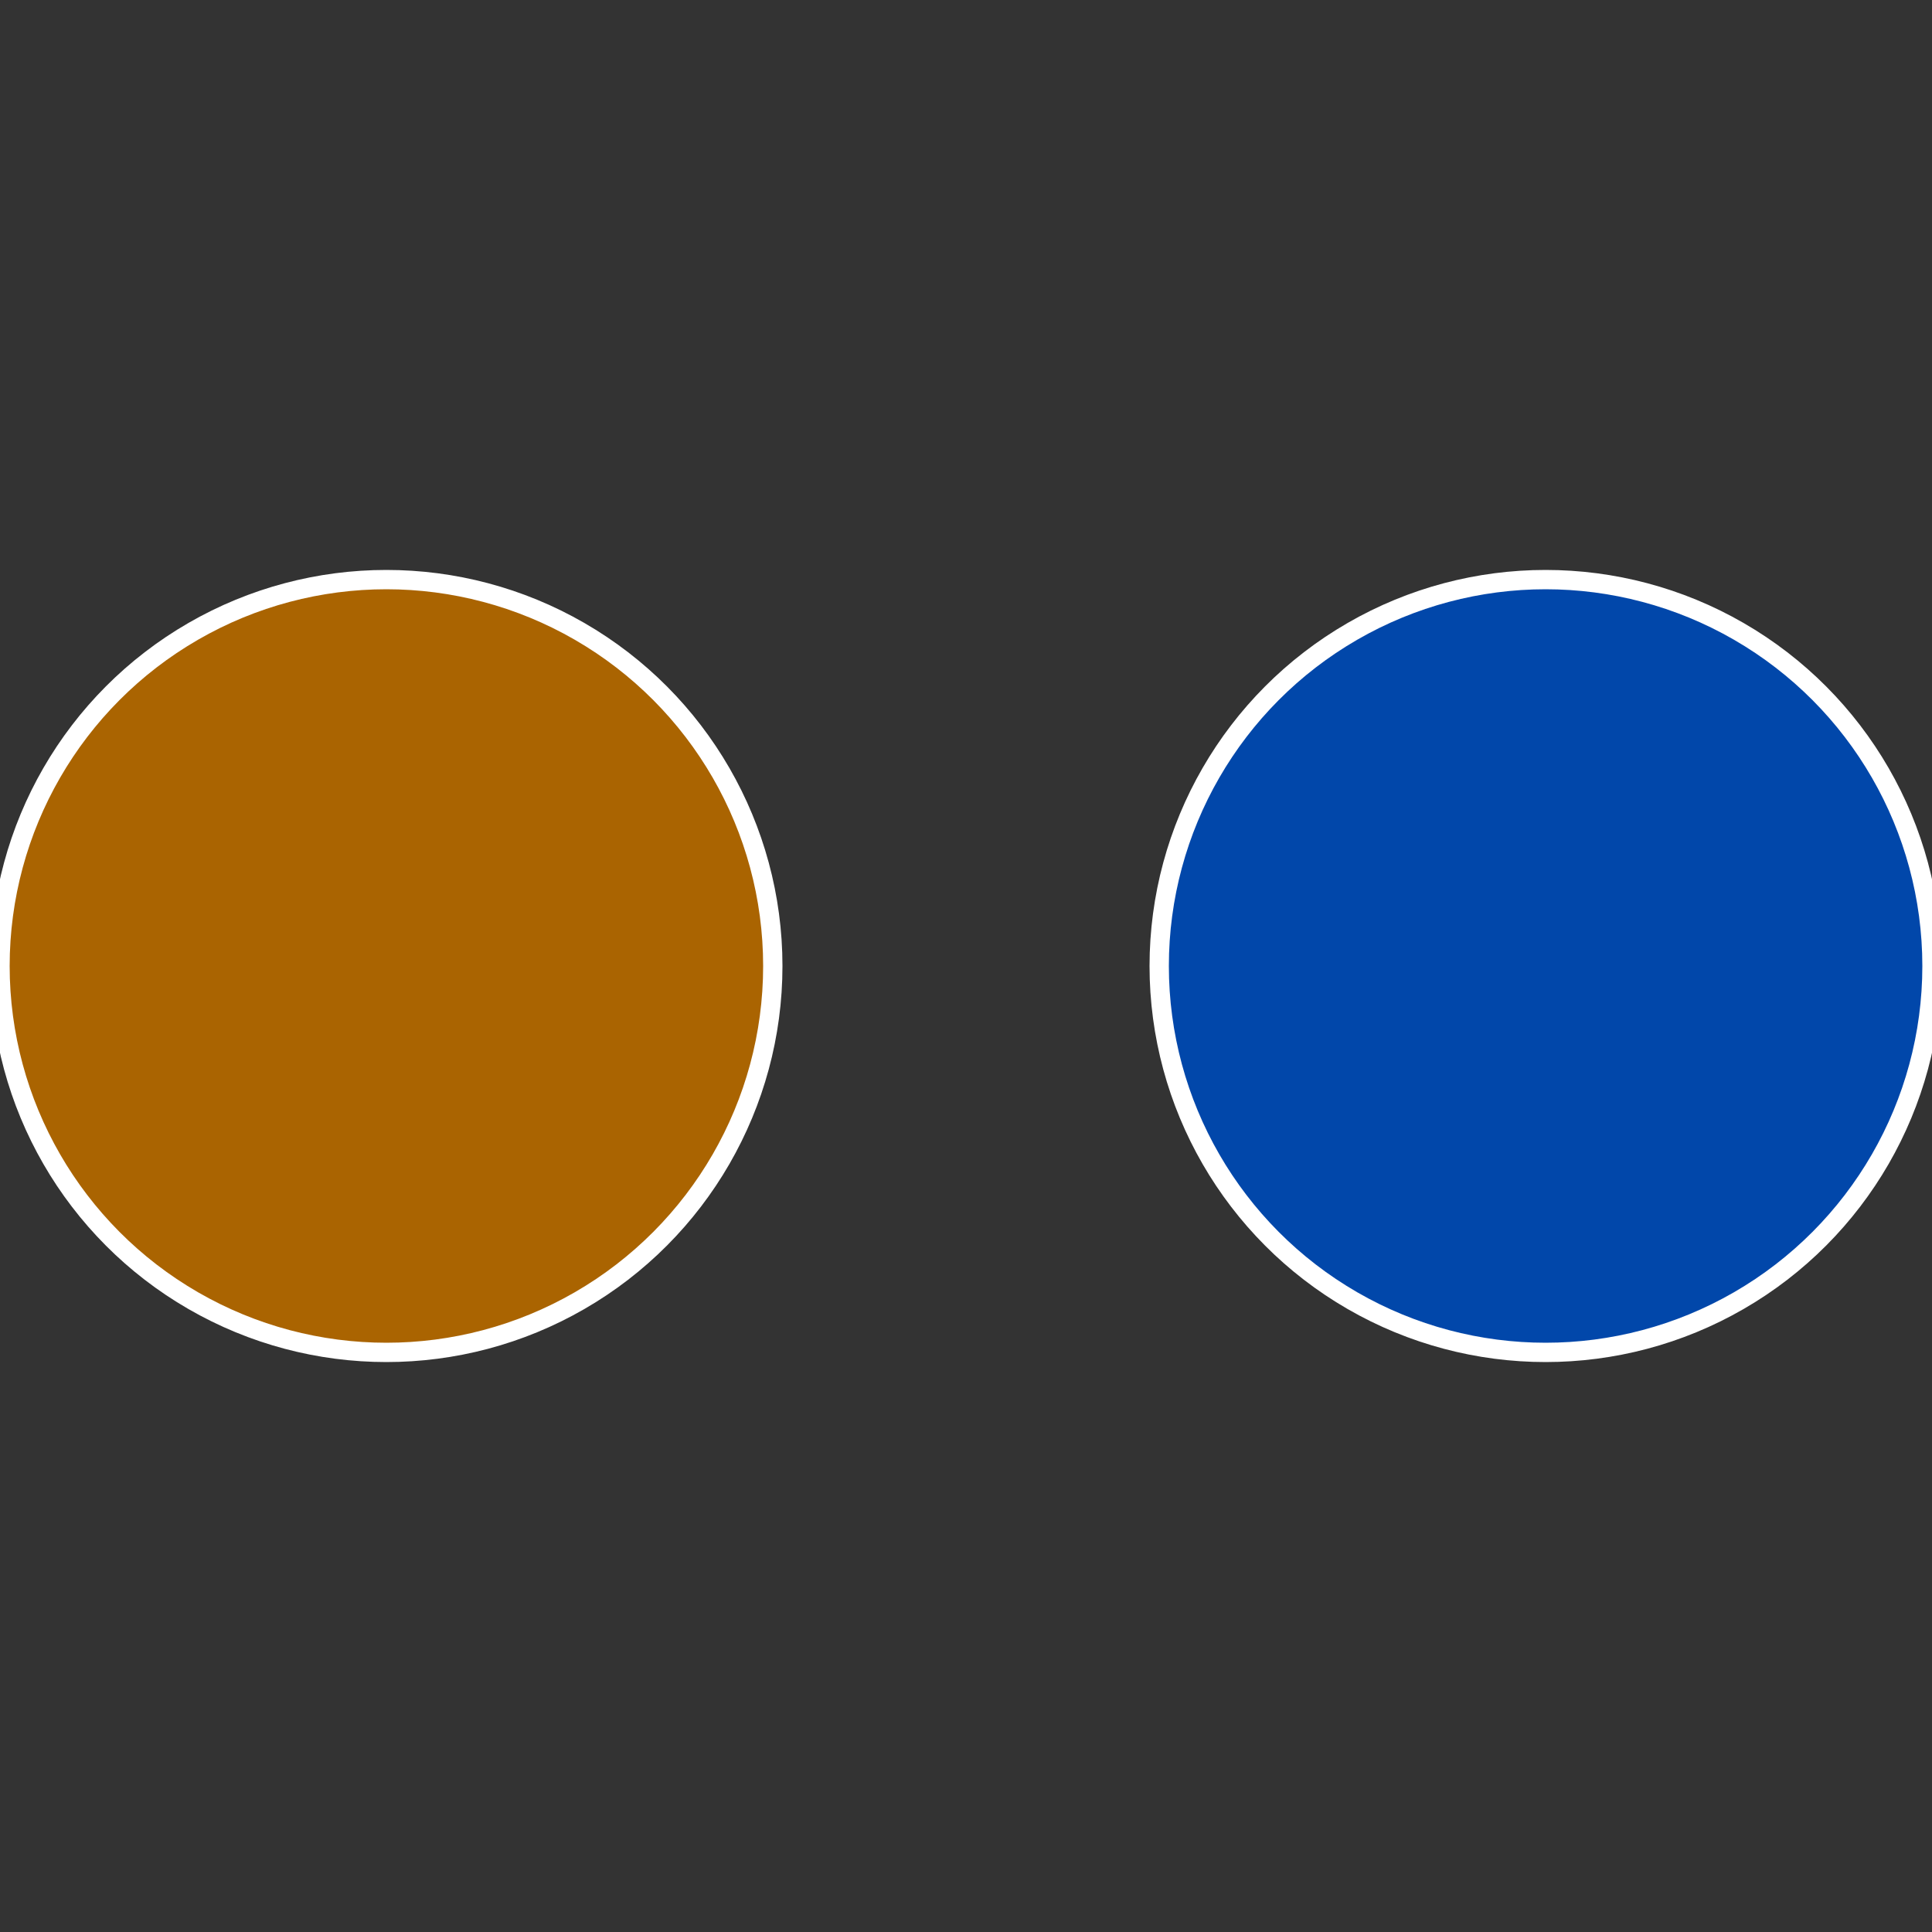
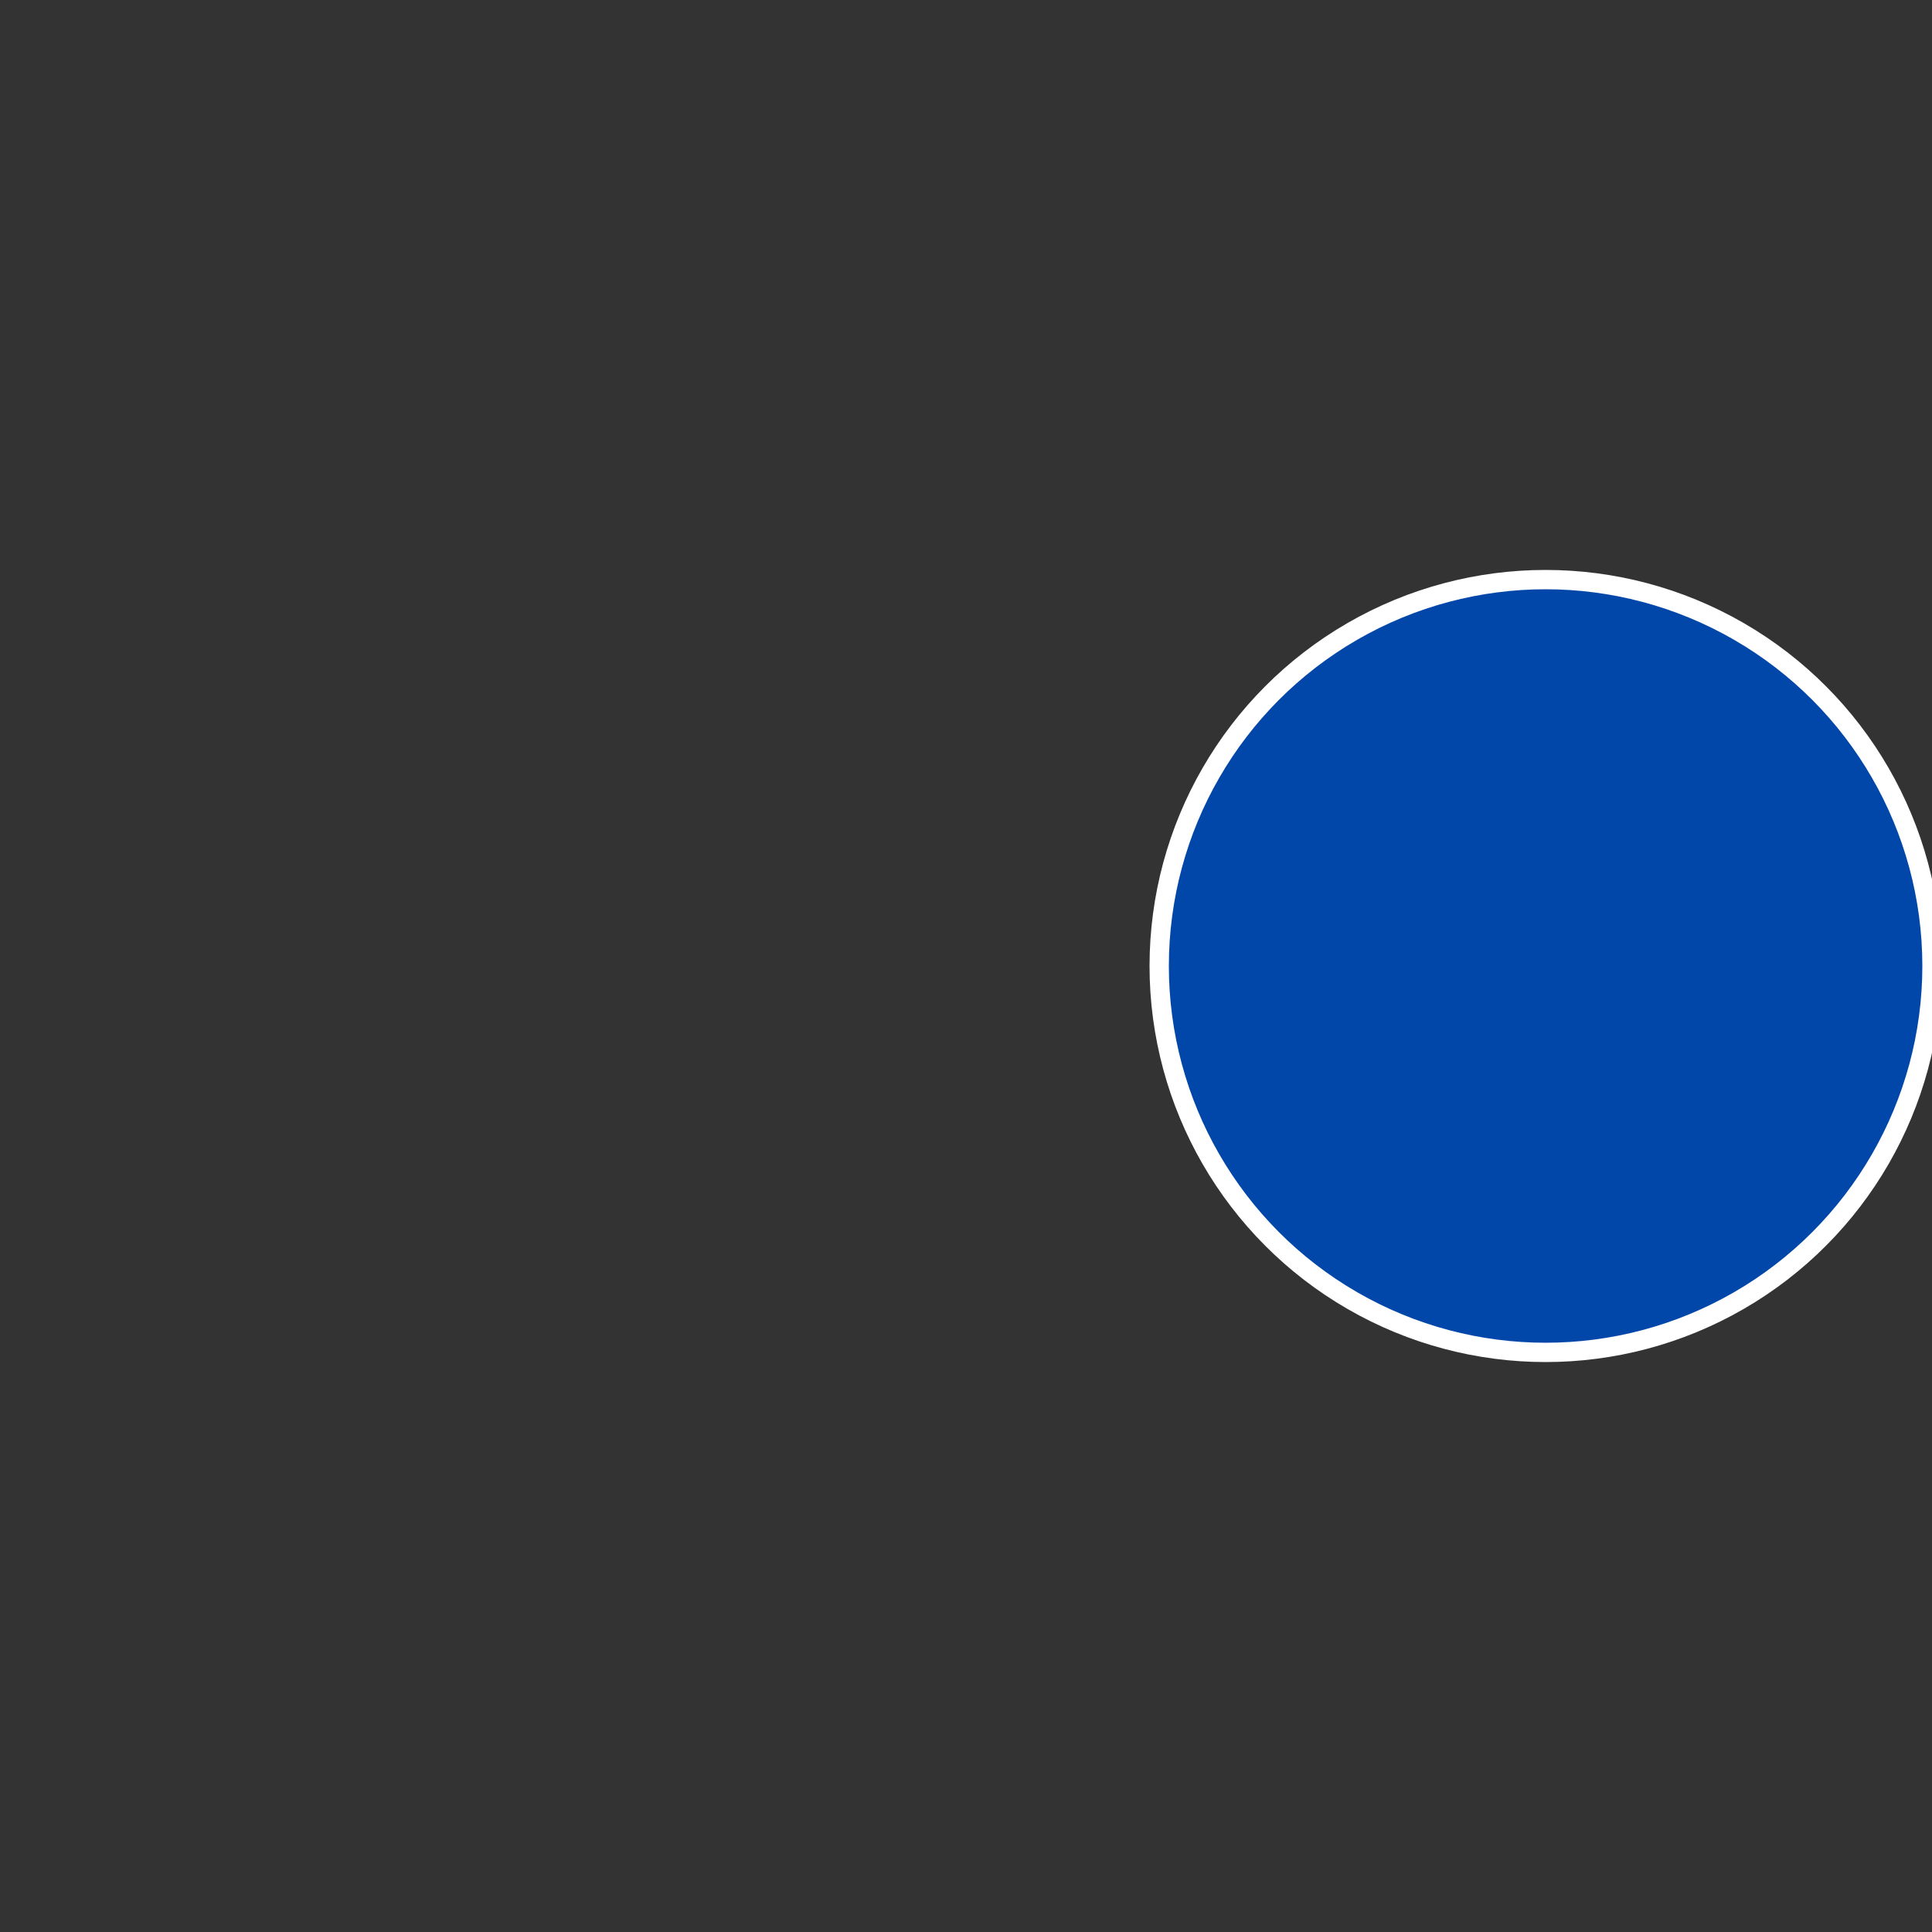
<svg xmlns="http://www.w3.org/2000/svg" width="500" height="500" viewBox="-1 -1 2 2">
  <rect x="-1" y="-1" width="2" height="2" fill="#333333" stroke="none" />
  <circle cx="0.6" cy="0" r="0.4" fill="#0147aa" stroke="#fff" stroke-width="1%" />
-   <circle cx="-0.6" cy="7.3478807948841E-17" r="0.4" fill="#aa6401" stroke="#fff" stroke-width="1%" />
</svg>